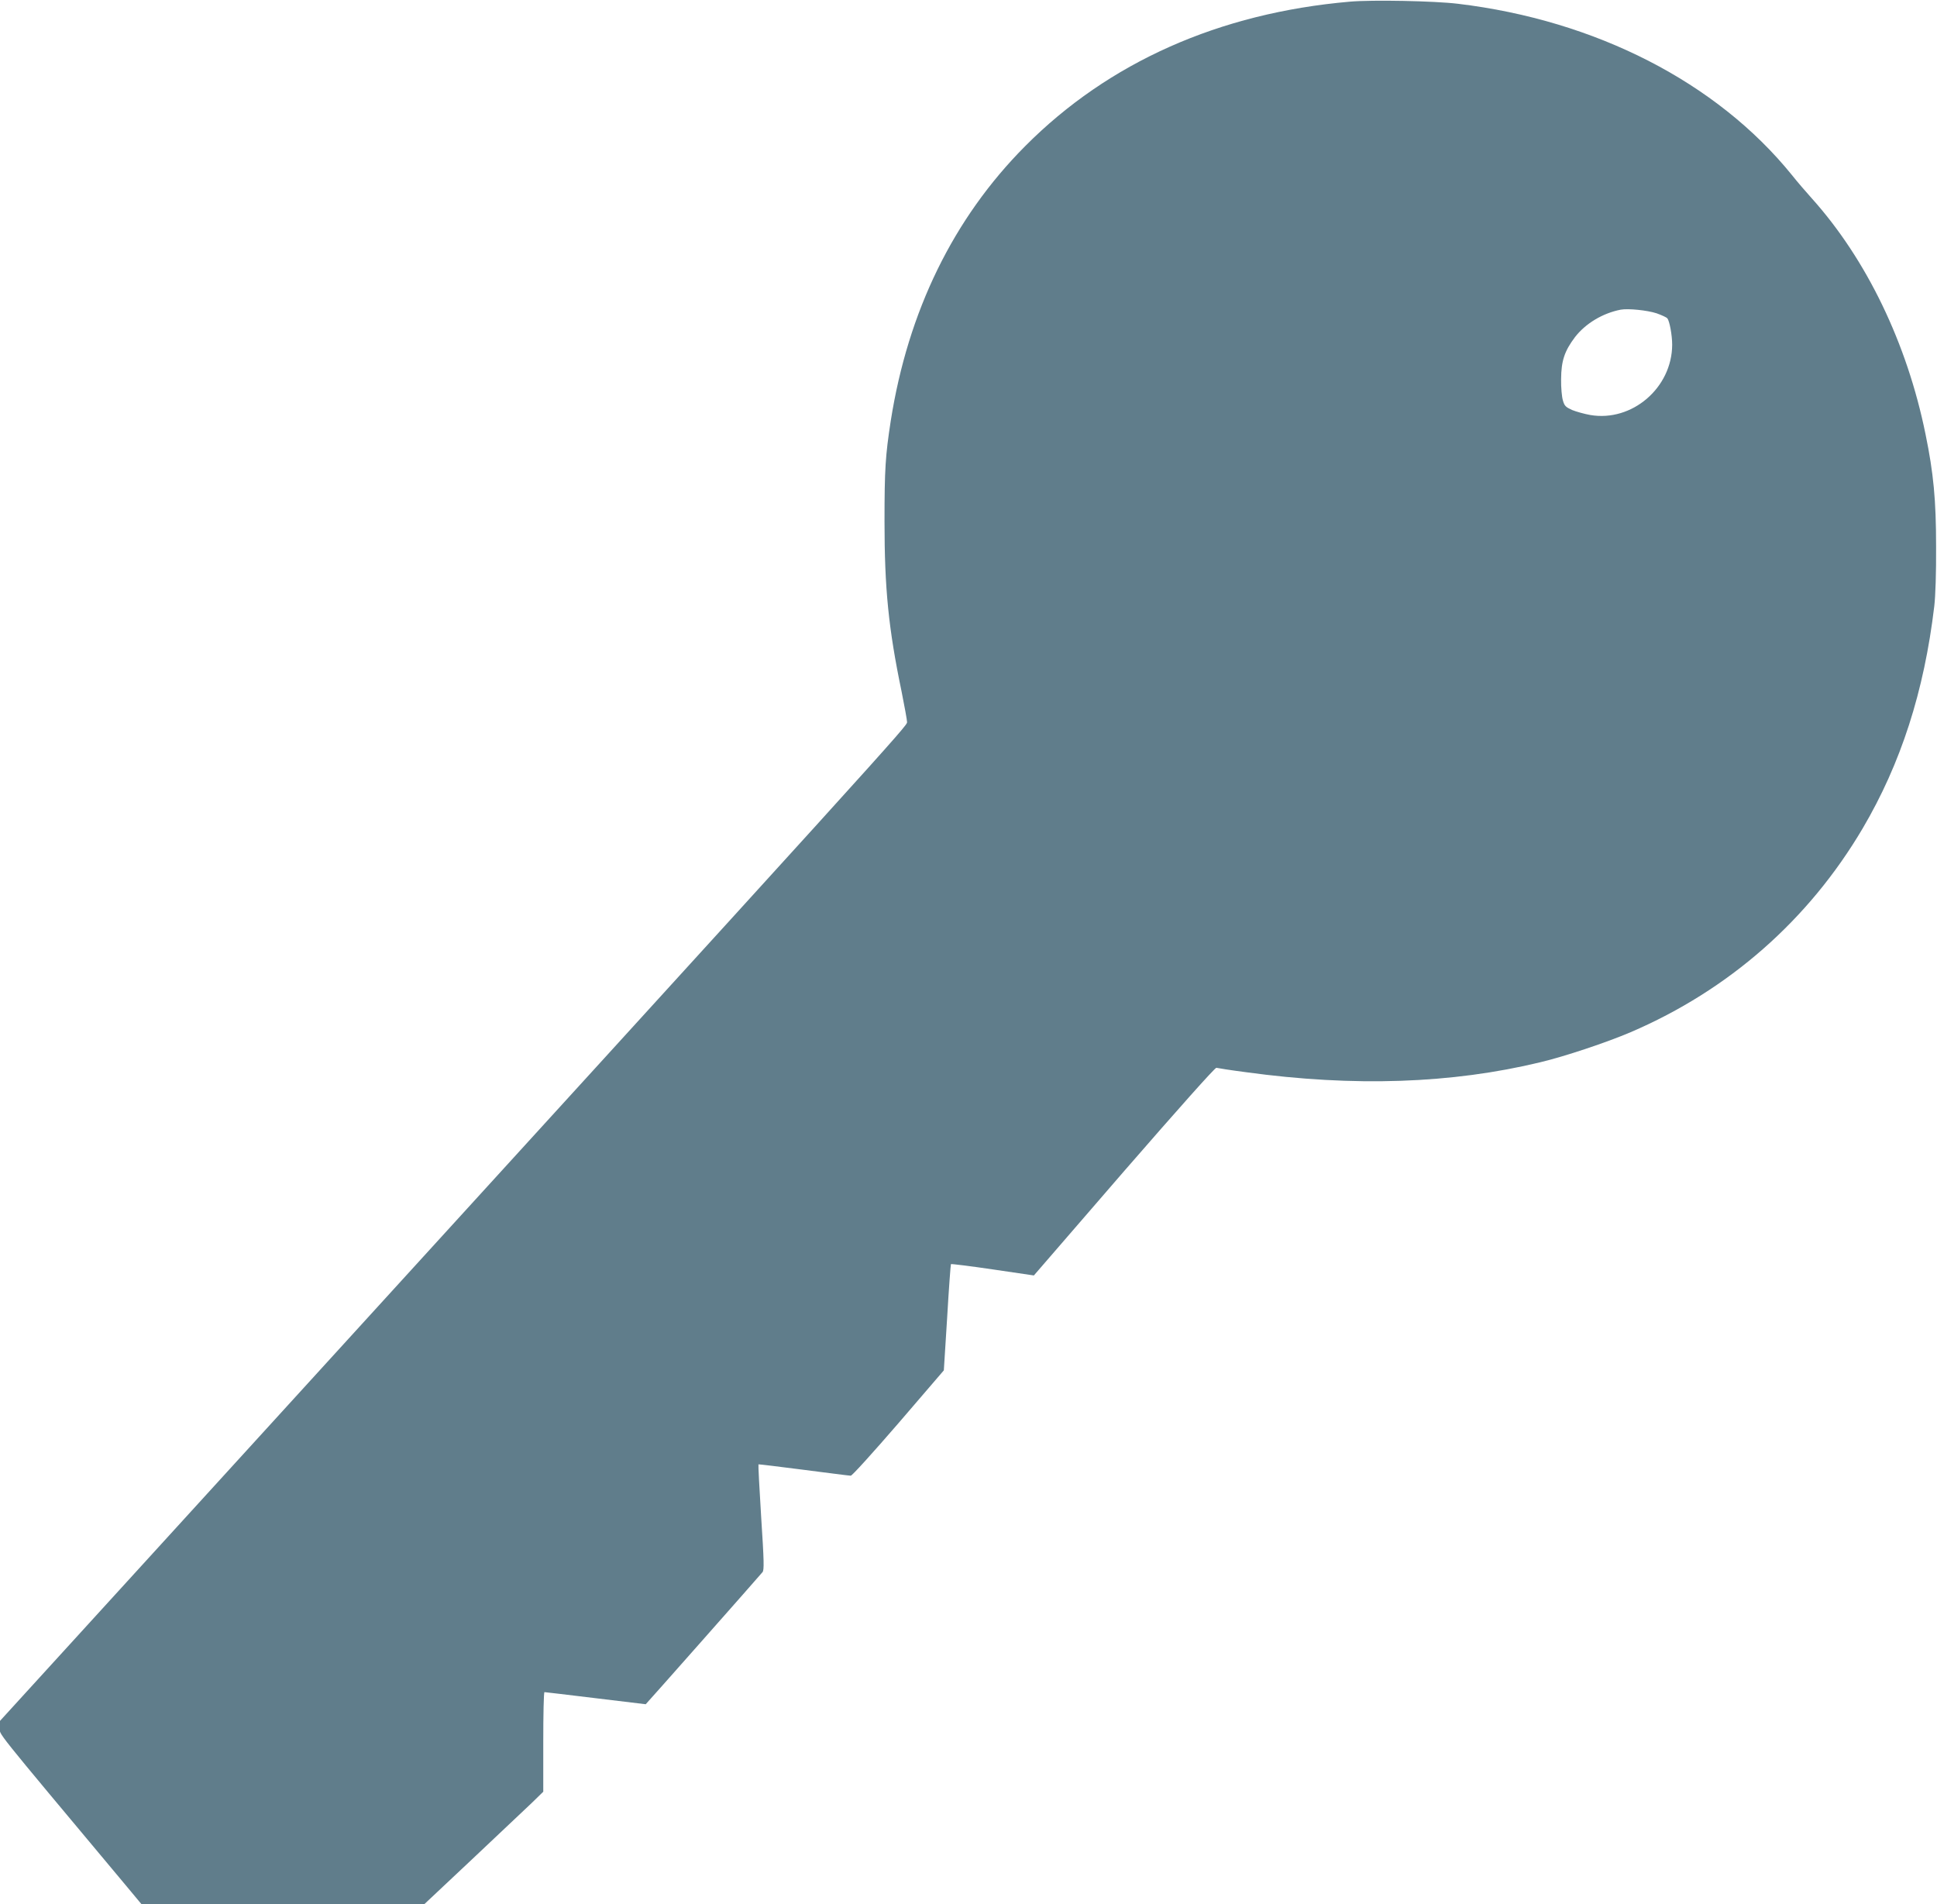
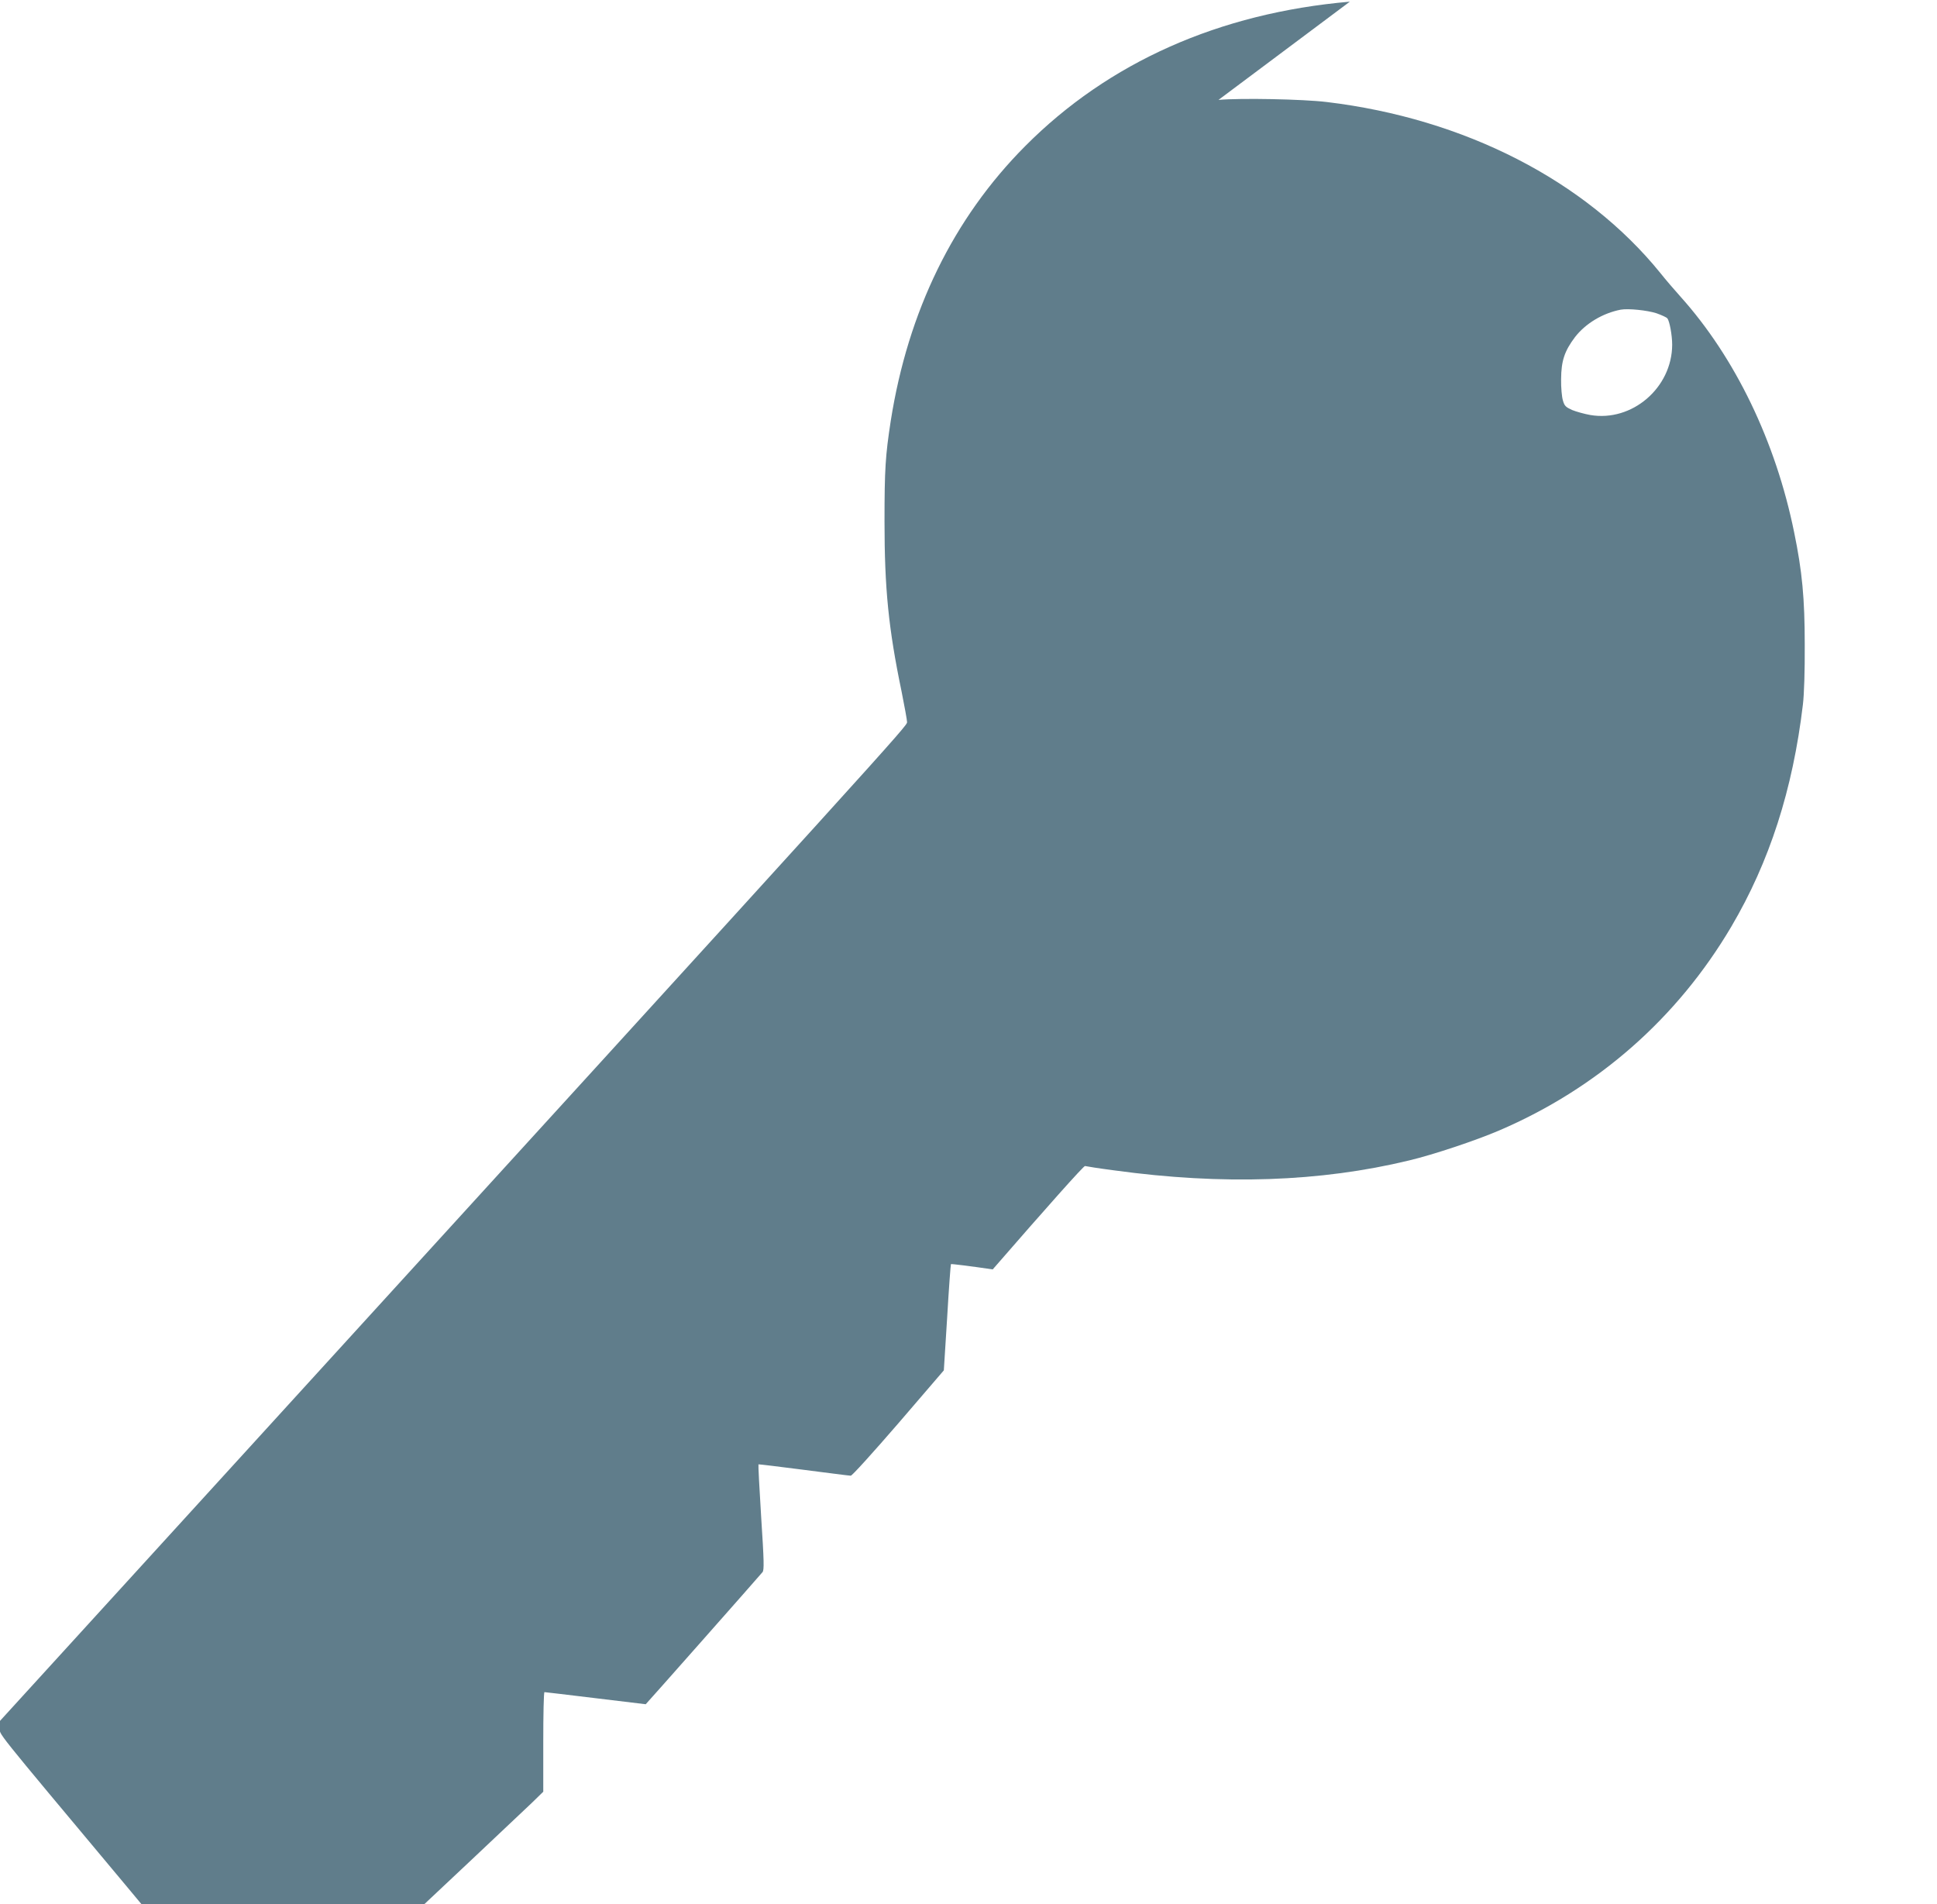
<svg xmlns="http://www.w3.org/2000/svg" version="1.0" width="1280pt" height="1258pt" viewBox="0 0 1280 1258" preserveAspectRatio="xMidYMid meet">
  <g transform="translate(0,1258) scale(0.1,-0.1)" fill="#607d8b" stroke="none">
-     <path d="M8920 12569 c-864 -75 -1595 -401 -2145 -954 -475 -477 -775 -1092 -889 -1817 -35 -228 -41 -317 -41 -663 0 -442 26 -707 113 -1125 19 -96 36 -187 36 -201 1 -26 -45 -77 -4747 -5232 l-1247 -1367 0 -46 c0 -50 -73 41 840 -1051 l94 -113 936 0 935 0 315 296 c173 163 350 330 393 371 l77 75 0 329 c0 181 3 329 8 329 4 0 156 -18 337 -40 182 -22 331 -40 332 -40 2 0 751 847 772 873 11 14 10 70 -9 363 -12 190 -20 347 -18 349 2 1 136 -15 298 -36 162 -21 302 -39 312 -39 9 0 144 149 316 348 l299 348 22 349 c11 191 23 350 25 353 3 2 127 -13 276 -35 l272 -40 596 689 c352 405 602 686 610 683 7 -2 94 -16 195 -29 715 -98 1360 -76 1947 66 160 38 441 132 595 198 649 278 1177 742 1534 1347 252 428 406 904 473 1468 8 68 13 220 12 395 0 306 -17 485 -70 742 -122 600 -390 1155 -751 1557 -38 42 -98 112 -133 156 -495 611 -1295 1021 -2205 1130 -156 19 -569 27 -715 14z m2027 -2059 c34 -12 66 -27 71 -33 15 -19 32 -112 32 -175 -1 -284 -265 -511 -541 -464 -39 7 -93 22 -120 33 -42 19 -51 27 -61 63 -7 22 -13 86 -12 141 1 121 22 185 92 278 70 90 183 158 302 181 50 9 176 -4 237 -24z" />
+     <path d="M8920 12569 c-864 -75 -1595 -401 -2145 -954 -475 -477 -775 -1092 -889 -1817 -35 -228 -41 -317 -41 -663 0 -442 26 -707 113 -1125 19 -96 36 -187 36 -201 1 -26 -45 -77 -4747 -5232 l-1247 -1367 0 -46 c0 -50 -73 41 840 -1051 l94 -113 936 0 935 0 315 296 c173 163 350 330 393 371 l77 75 0 329 c0 181 3 329 8 329 4 0 156 -18 337 -40 182 -22 331 -40 332 -40 2 0 751 847 772 873 11 14 10 70 -9 363 -12 190 -20 347 -18 349 2 1 136 -15 298 -36 162 -21 302 -39 312 -39 9 0 144 149 316 348 l299 348 22 349 c11 191 23 350 25 353 3 2 127 -13 276 -35 c352 405 602 686 610 683 7 -2 94 -16 195 -29 715 -98 1360 -76 1947 66 160 38 441 132 595 198 649 278 1177 742 1534 1347 252 428 406 904 473 1468 8 68 13 220 12 395 0 306 -17 485 -70 742 -122 600 -390 1155 -751 1557 -38 42 -98 112 -133 156 -495 611 -1295 1021 -2205 1130 -156 19 -569 27 -715 14z m2027 -2059 c34 -12 66 -27 71 -33 15 -19 32 -112 32 -175 -1 -284 -265 -511 -541 -464 -39 7 -93 22 -120 33 -42 19 -51 27 -61 63 -7 22 -13 86 -12 141 1 121 22 185 92 278 70 90 183 158 302 181 50 9 176 -4 237 -24z" />
  </g>
</svg>